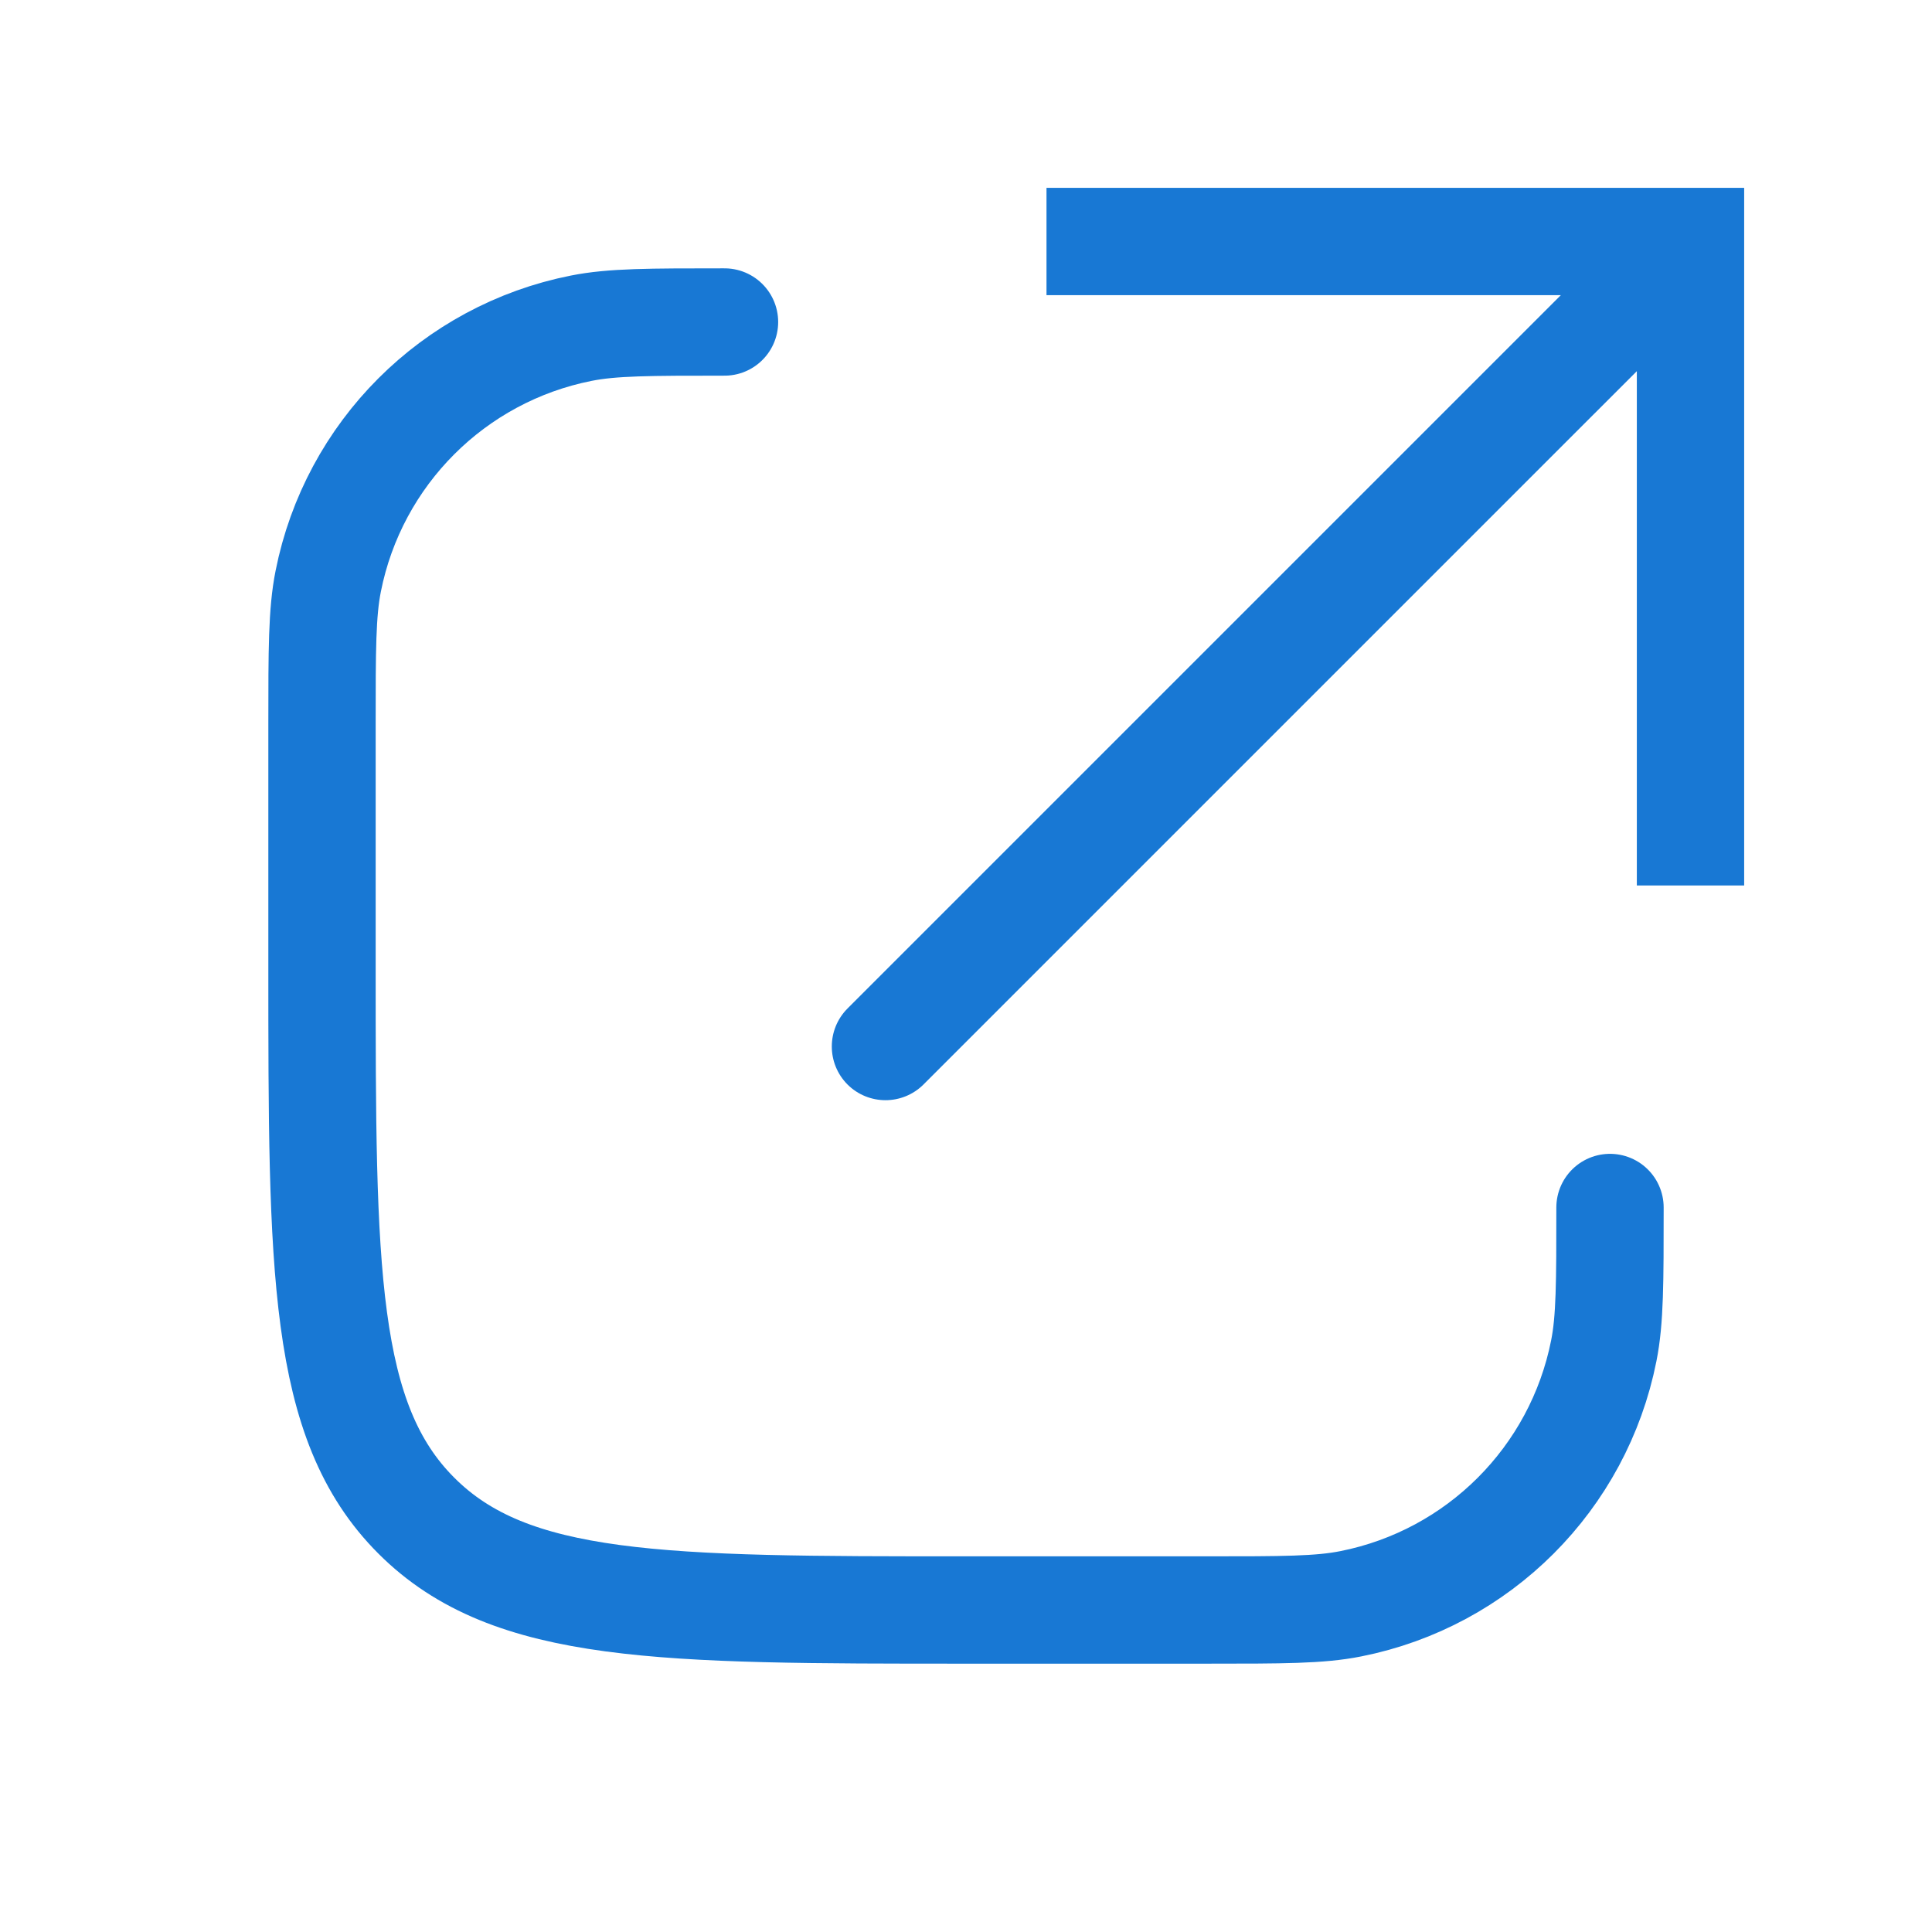
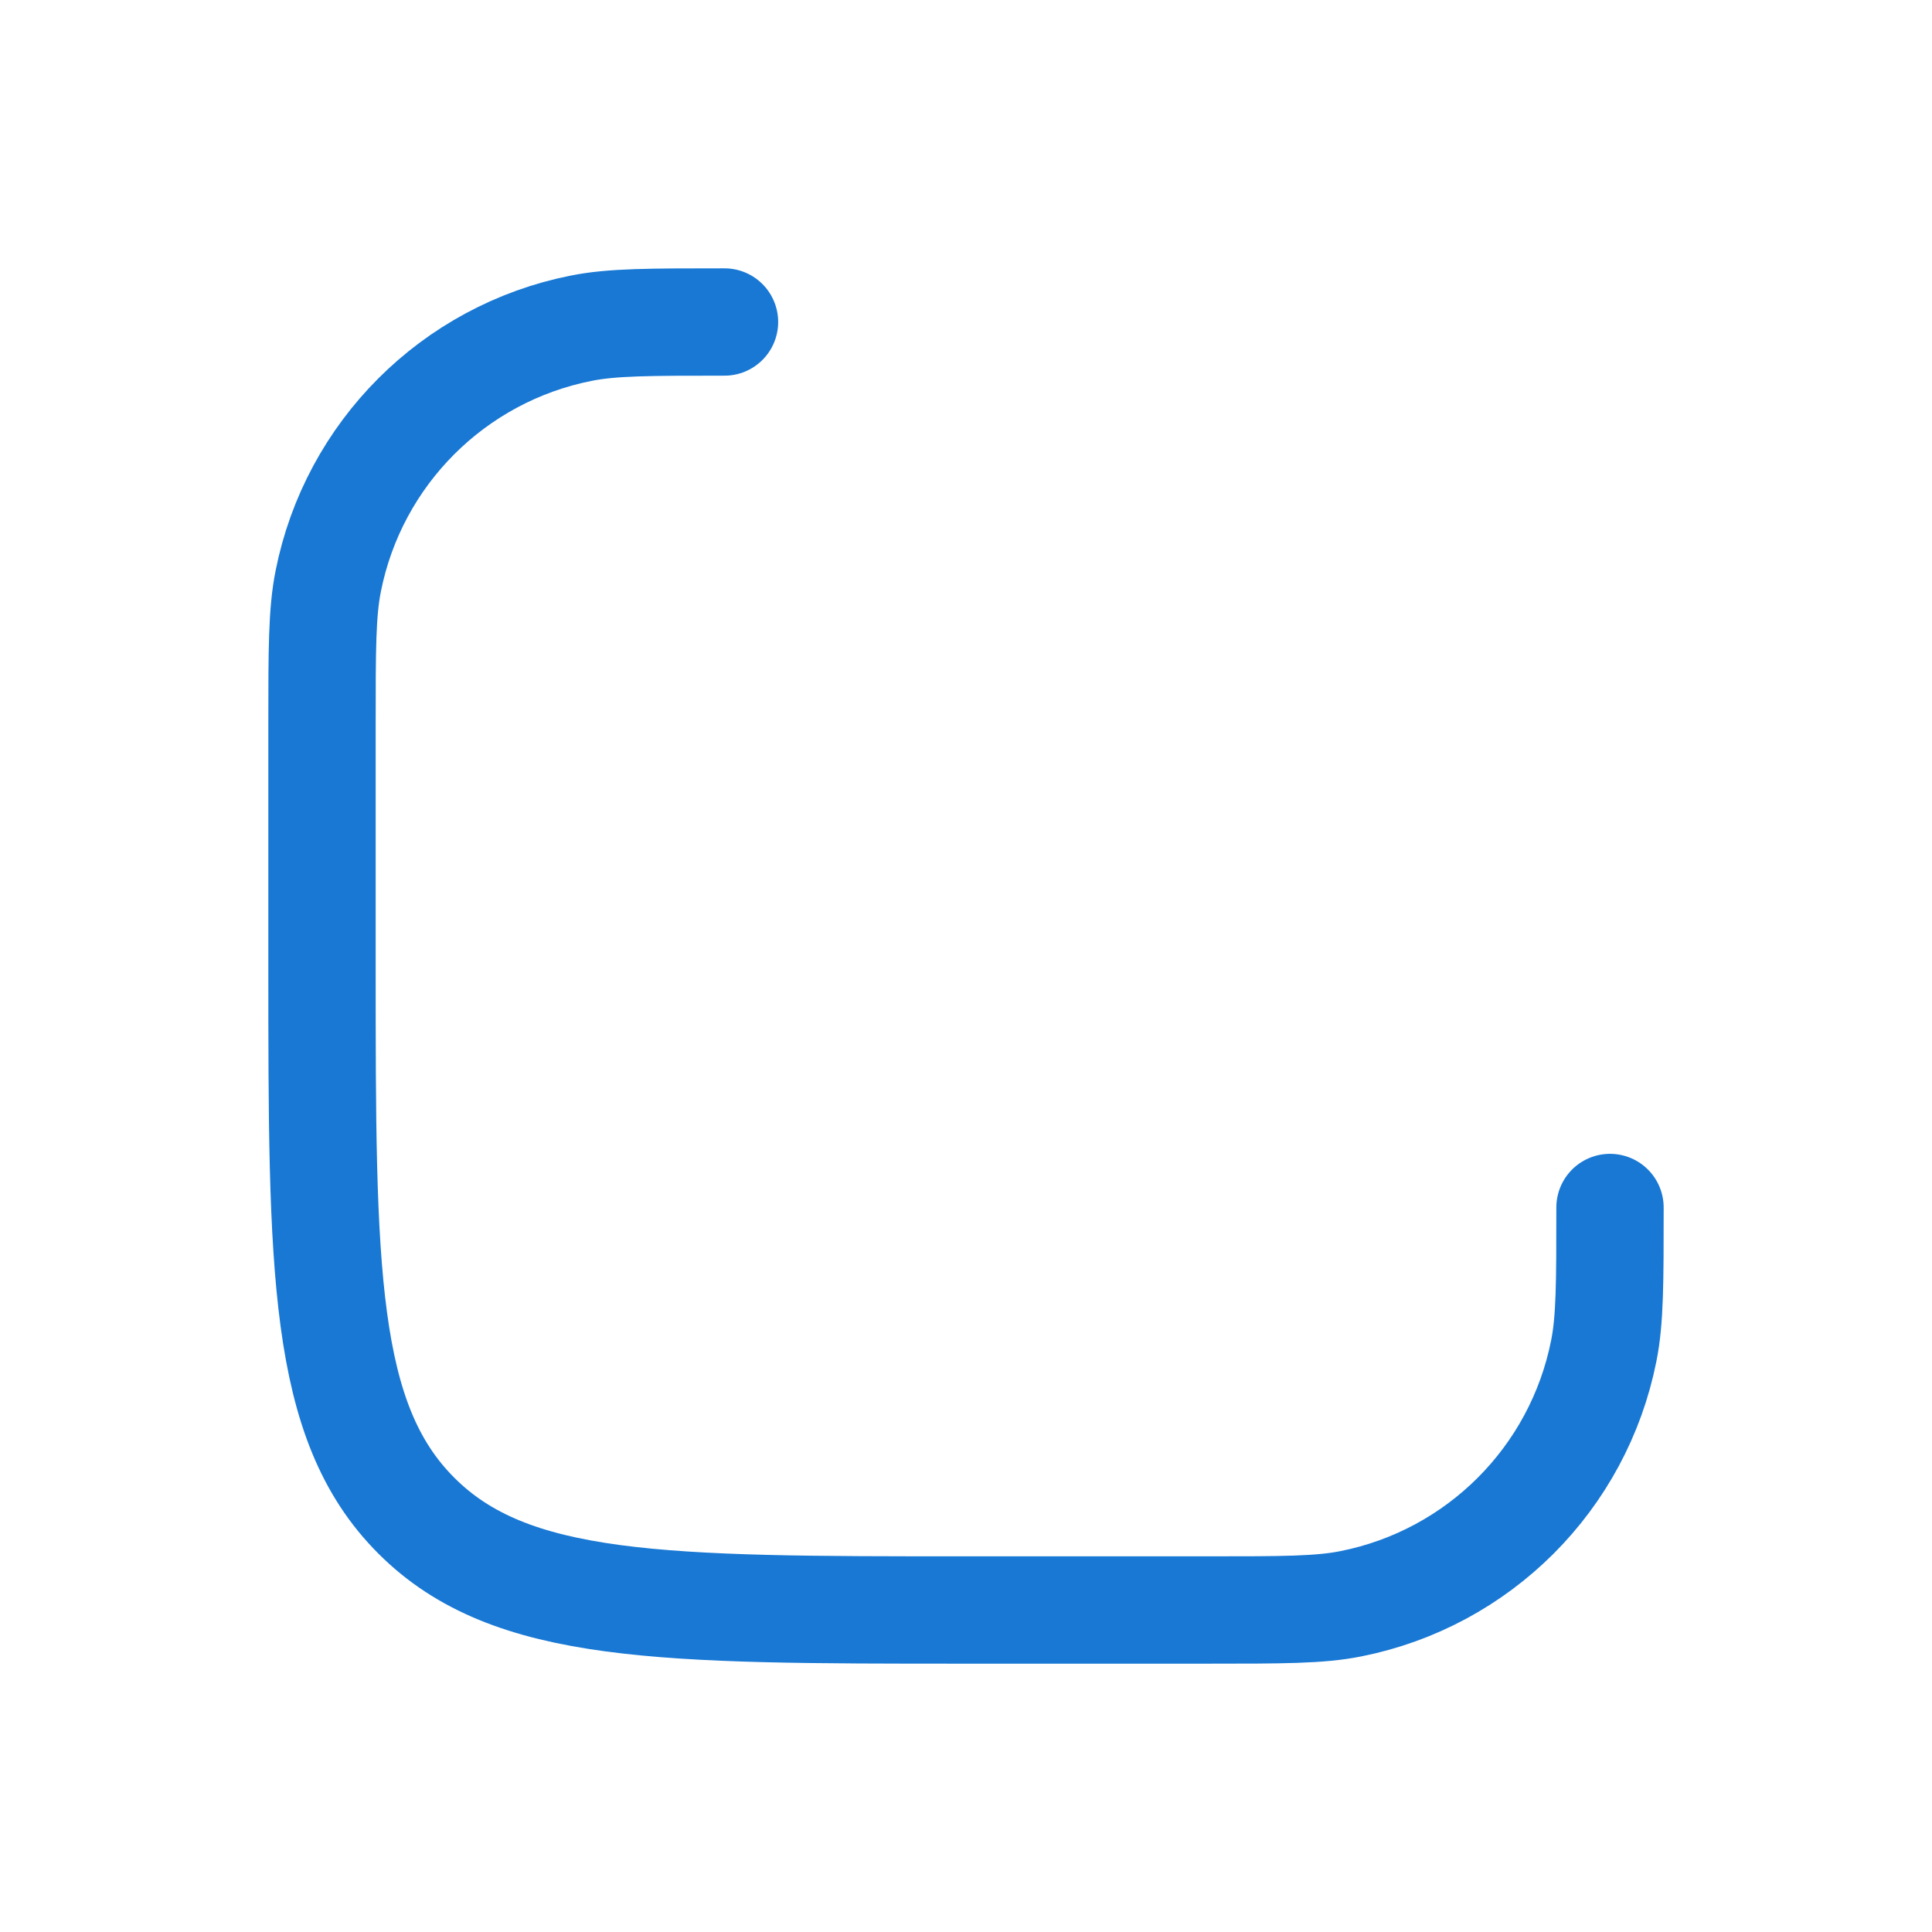
<svg xmlns="http://www.w3.org/2000/svg" width="18" height="18" viewBox="0 0 18 18" fill="none">
-   <path d="M15.75 2.25V1.75H16.25V2.25H15.75ZM8.604 10.104C8.408 10.299 8.092 10.299 7.896 10.104C7.701 9.908 7.701 9.592 7.896 9.396L8.604 10.104ZM15.25 8.25V2.25H16.25V8.25H15.25ZM15.75 2.75H9.75V1.75H15.75V2.75ZM16.104 2.604L8.604 10.104L7.896 9.396L15.396 1.896L16.104 2.604Z" fill="#1878D4" />
  <path d="M15 11.25V11.25C15 11.947 15 12.296 14.942 12.585C14.706 13.775 13.775 14.706 12.585 14.942C12.296 15 11.947 15 11.25 15H9C6.172 15 4.757 15 3.879 14.121C3 13.243 3 11.828 3 9V6.75C3 6.053 3 5.705 3.058 5.415C3.294 4.225 4.225 3.294 5.415 3.058C5.705 3 6.053 3 6.75 3V3" stroke="#1878D4" stroke-linecap="round" />
</svg>